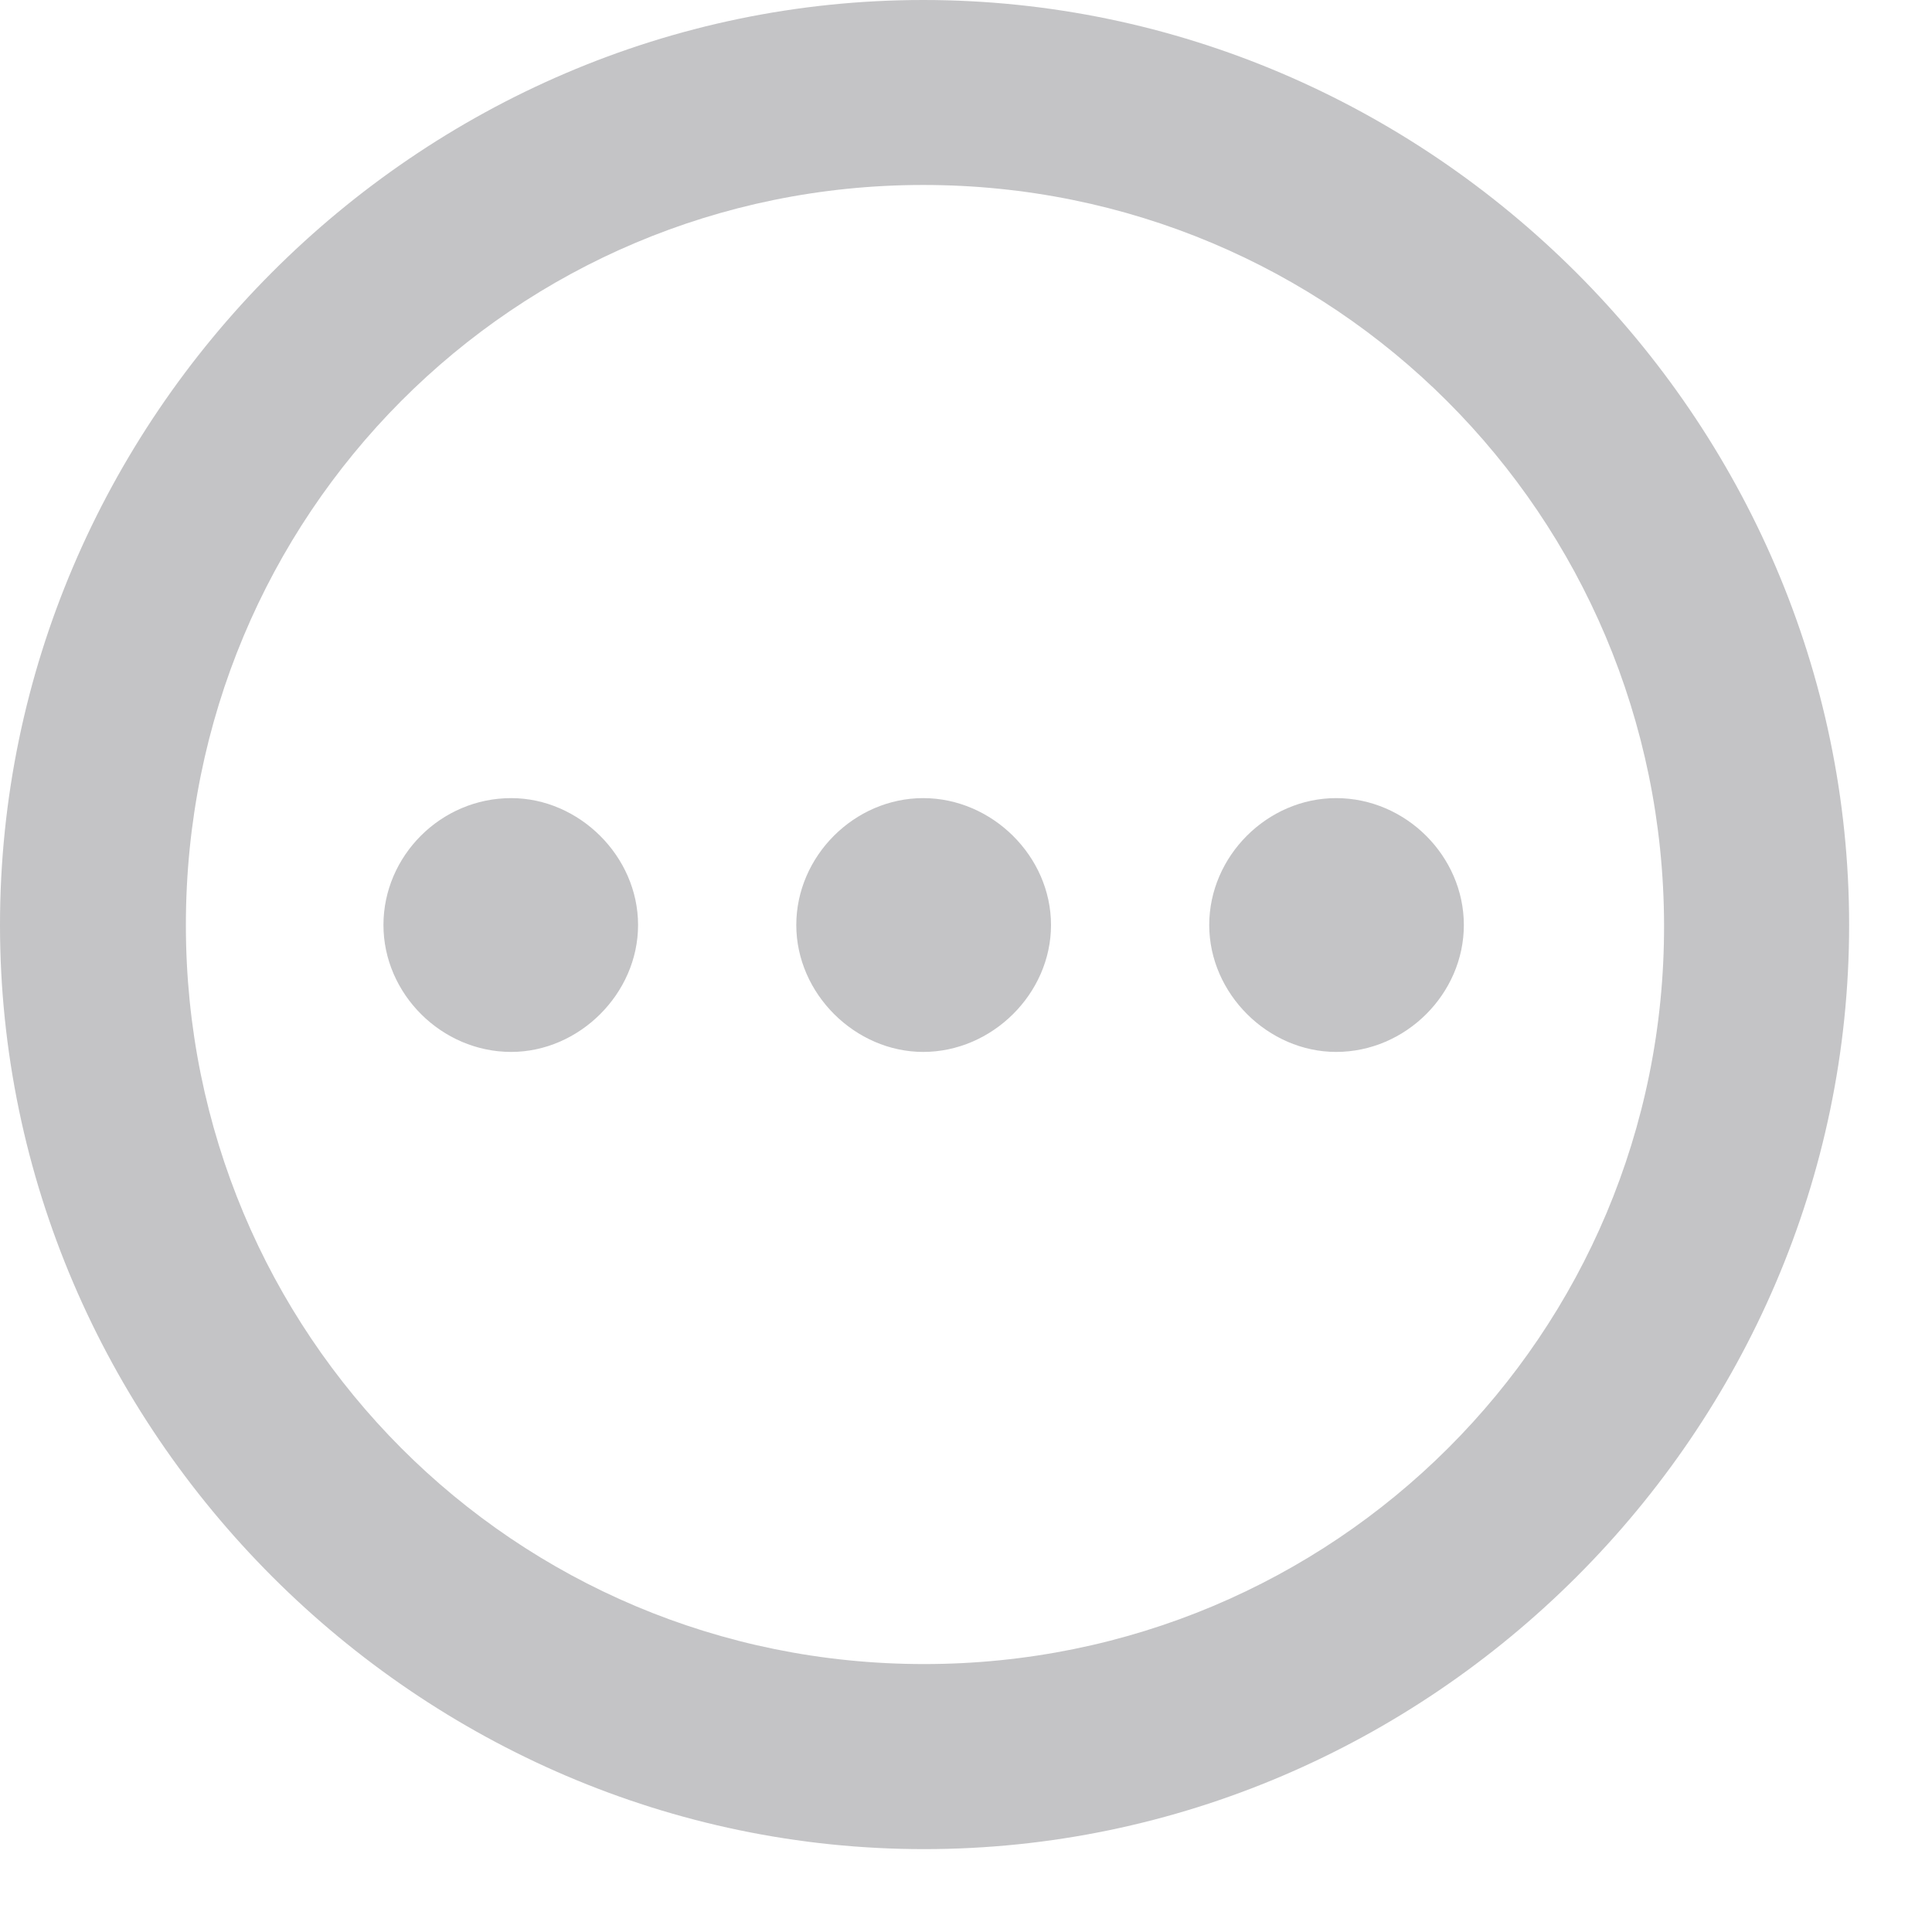
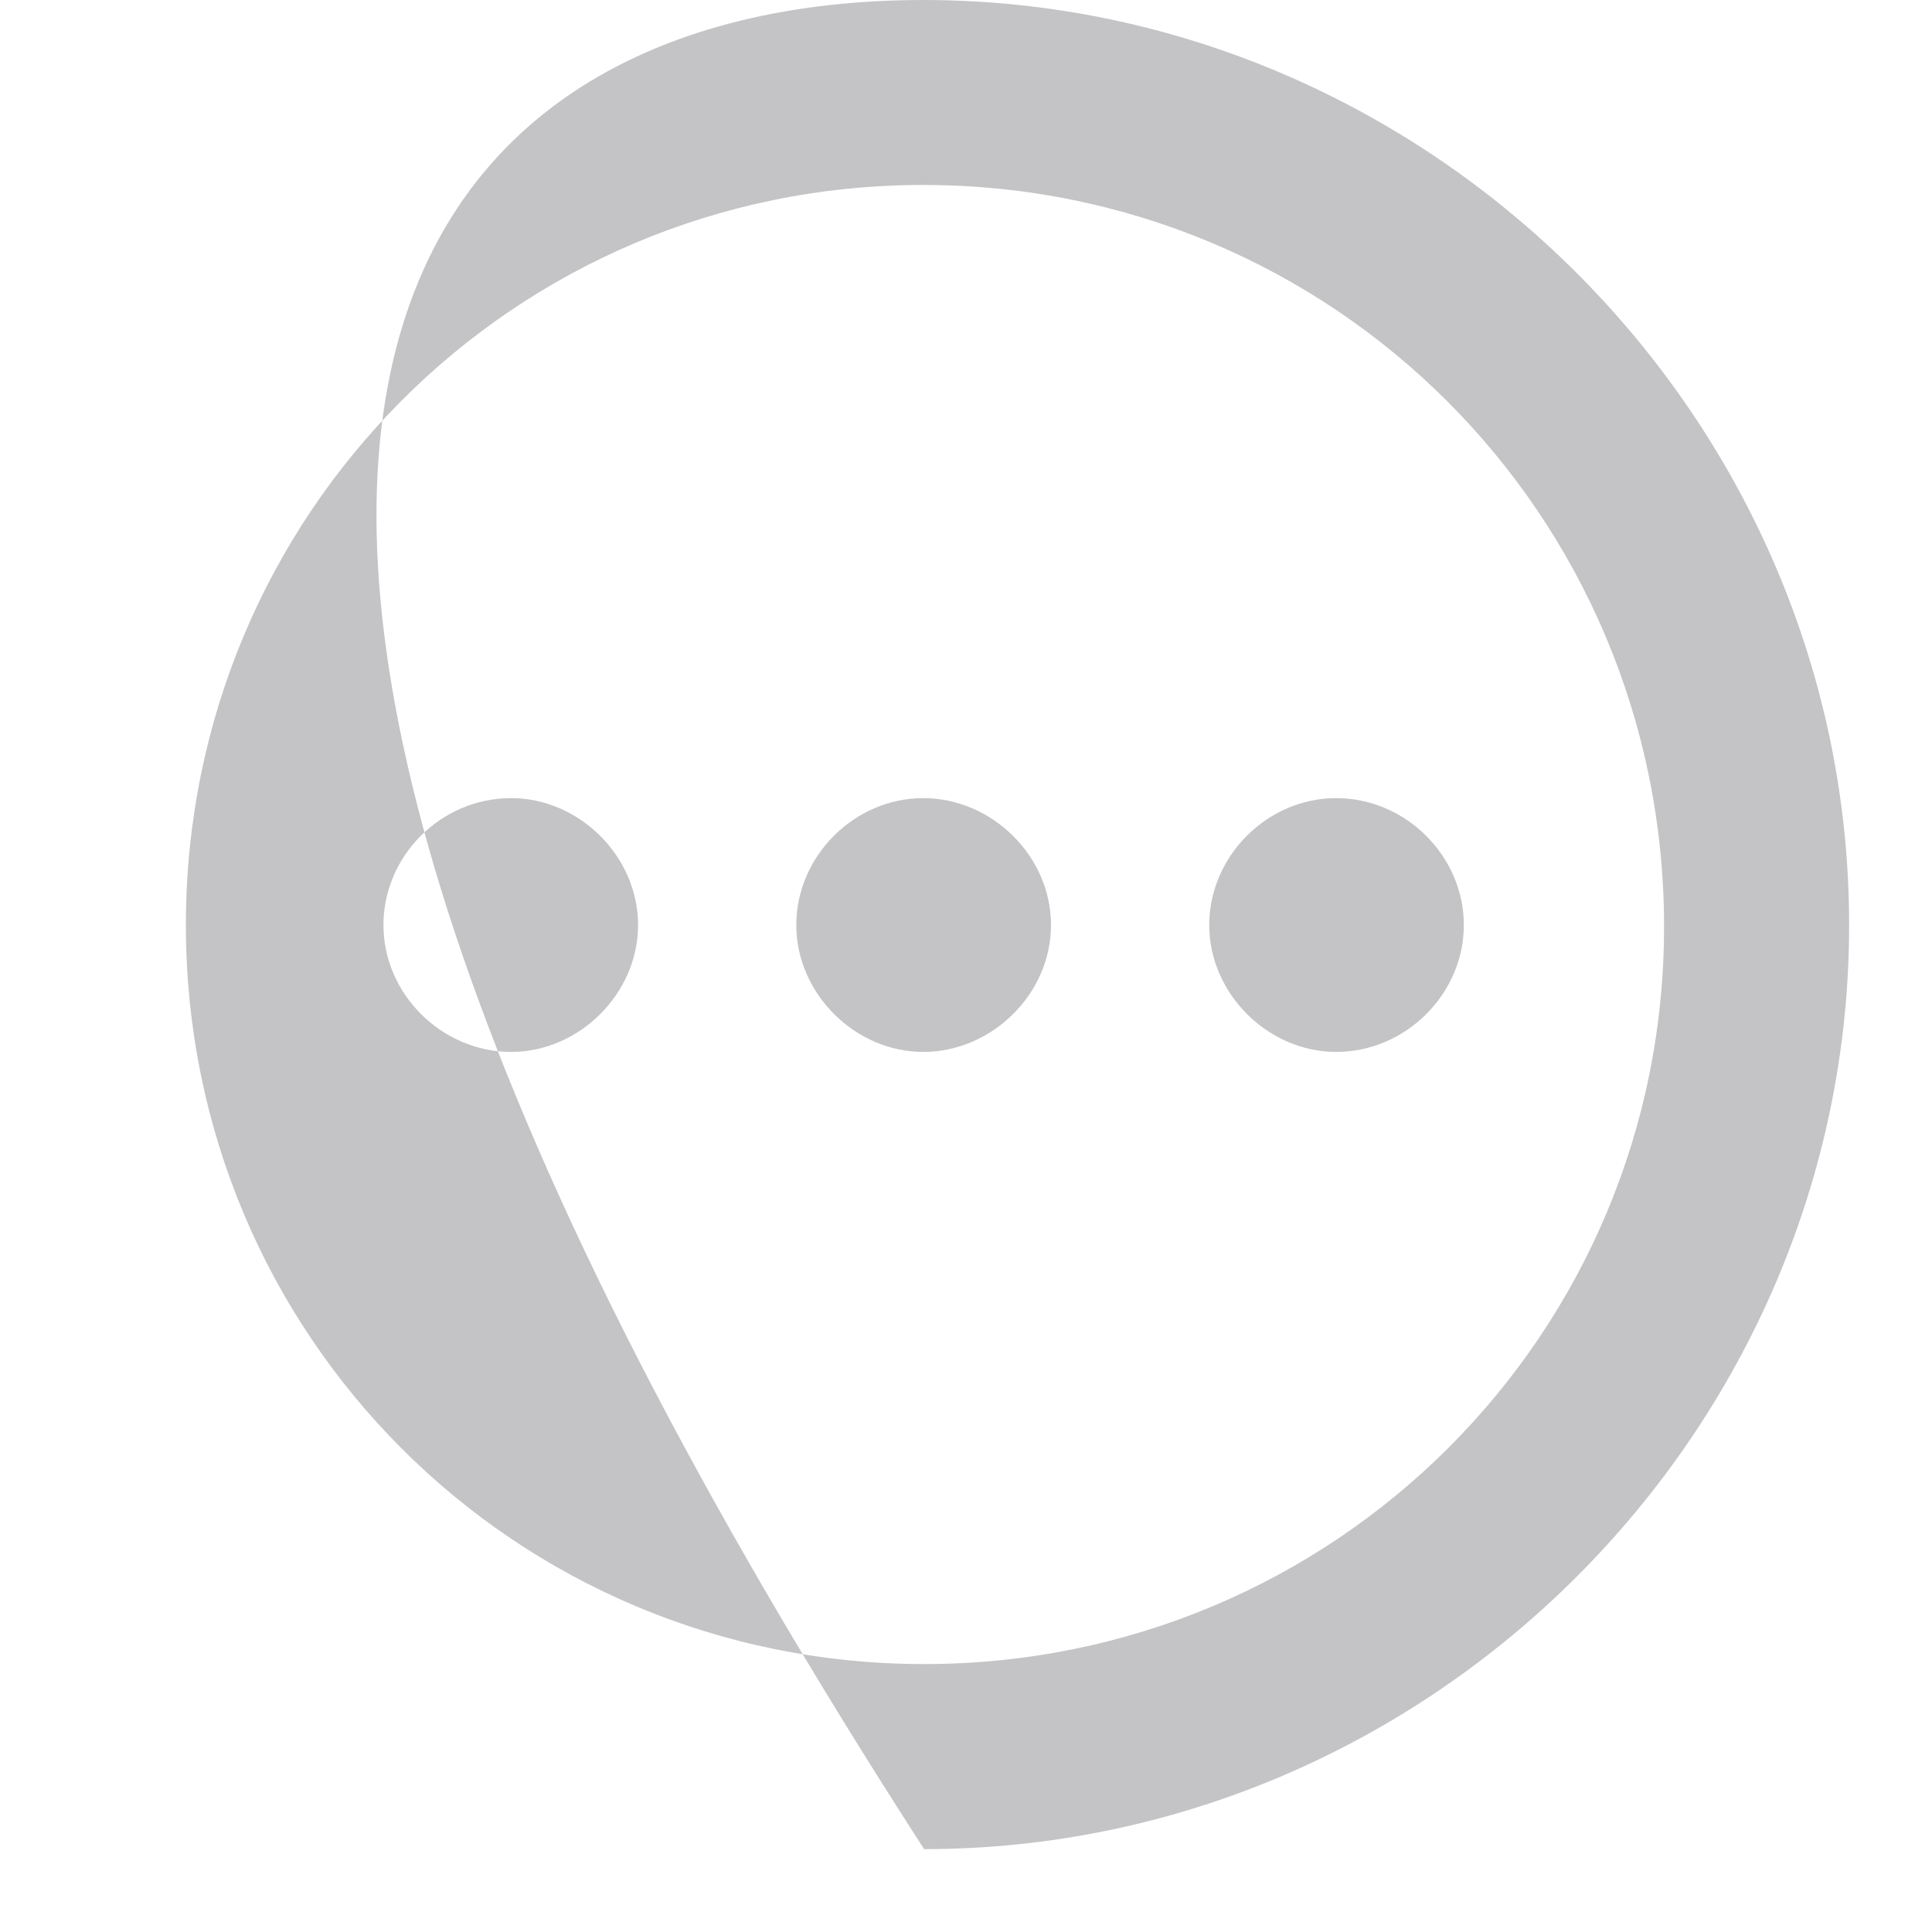
<svg xmlns="http://www.w3.org/2000/svg" width="19" height="19" viewBox="0 0 19 19" fill="none">
-   <path d="M9.088 18.185C4.113 18.185 0 14.071 0 9.097C0 4.113 4.104 0 9.079 0C14.062 0 18.185 4.113 18.185 9.097C18.185 14.071 14.071 18.185 9.088 18.185ZM9.088 16.365C13.122 16.365 16.374 13.122 16.365 9.097C16.356 5.062 13.113 1.819 9.079 1.819C5.054 1.819 1.828 5.062 1.828 9.097C1.828 13.122 5.054 16.365 9.088 16.365ZM6.275 9.097C6.275 9.773 5.695 10.345 5.027 10.345C4.342 10.345 3.771 9.773 3.771 9.097C3.771 8.42 4.333 7.849 5.027 7.849C5.695 7.849 6.275 8.42 6.275 9.097ZM10.336 9.097C10.336 9.773 9.756 10.345 9.079 10.345C8.411 10.345 7.831 9.773 7.831 9.097C7.831 8.42 8.402 7.849 9.079 7.849C9.756 7.849 10.336 8.42 10.336 9.097ZM14.396 9.097C14.396 9.773 13.825 10.345 13.14 10.345C12.472 10.345 11.892 9.773 11.892 9.097C11.892 8.42 12.463 7.849 13.14 7.849C13.825 7.849 14.396 8.42 14.396 9.097Z" fill="#c4c4c6" />
+   <path d="M9.088 18.185C0 4.113 4.104 0 9.079 0C14.062 0 18.185 4.113 18.185 9.097C18.185 14.071 14.071 18.185 9.088 18.185ZM9.088 16.365C13.122 16.365 16.374 13.122 16.365 9.097C16.356 5.062 13.113 1.819 9.079 1.819C5.054 1.819 1.828 5.062 1.828 9.097C1.828 13.122 5.054 16.365 9.088 16.365ZM6.275 9.097C6.275 9.773 5.695 10.345 5.027 10.345C4.342 10.345 3.771 9.773 3.771 9.097C3.771 8.42 4.333 7.849 5.027 7.849C5.695 7.849 6.275 8.42 6.275 9.097ZM10.336 9.097C10.336 9.773 9.756 10.345 9.079 10.345C8.411 10.345 7.831 9.773 7.831 9.097C7.831 8.42 8.402 7.849 9.079 7.849C9.756 7.849 10.336 8.42 10.336 9.097ZM14.396 9.097C14.396 9.773 13.825 10.345 13.14 10.345C12.472 10.345 11.892 9.773 11.892 9.097C11.892 8.42 12.463 7.849 13.14 7.849C13.825 7.849 14.396 8.42 14.396 9.097Z" fill="#c4c4c6" />
</svg>